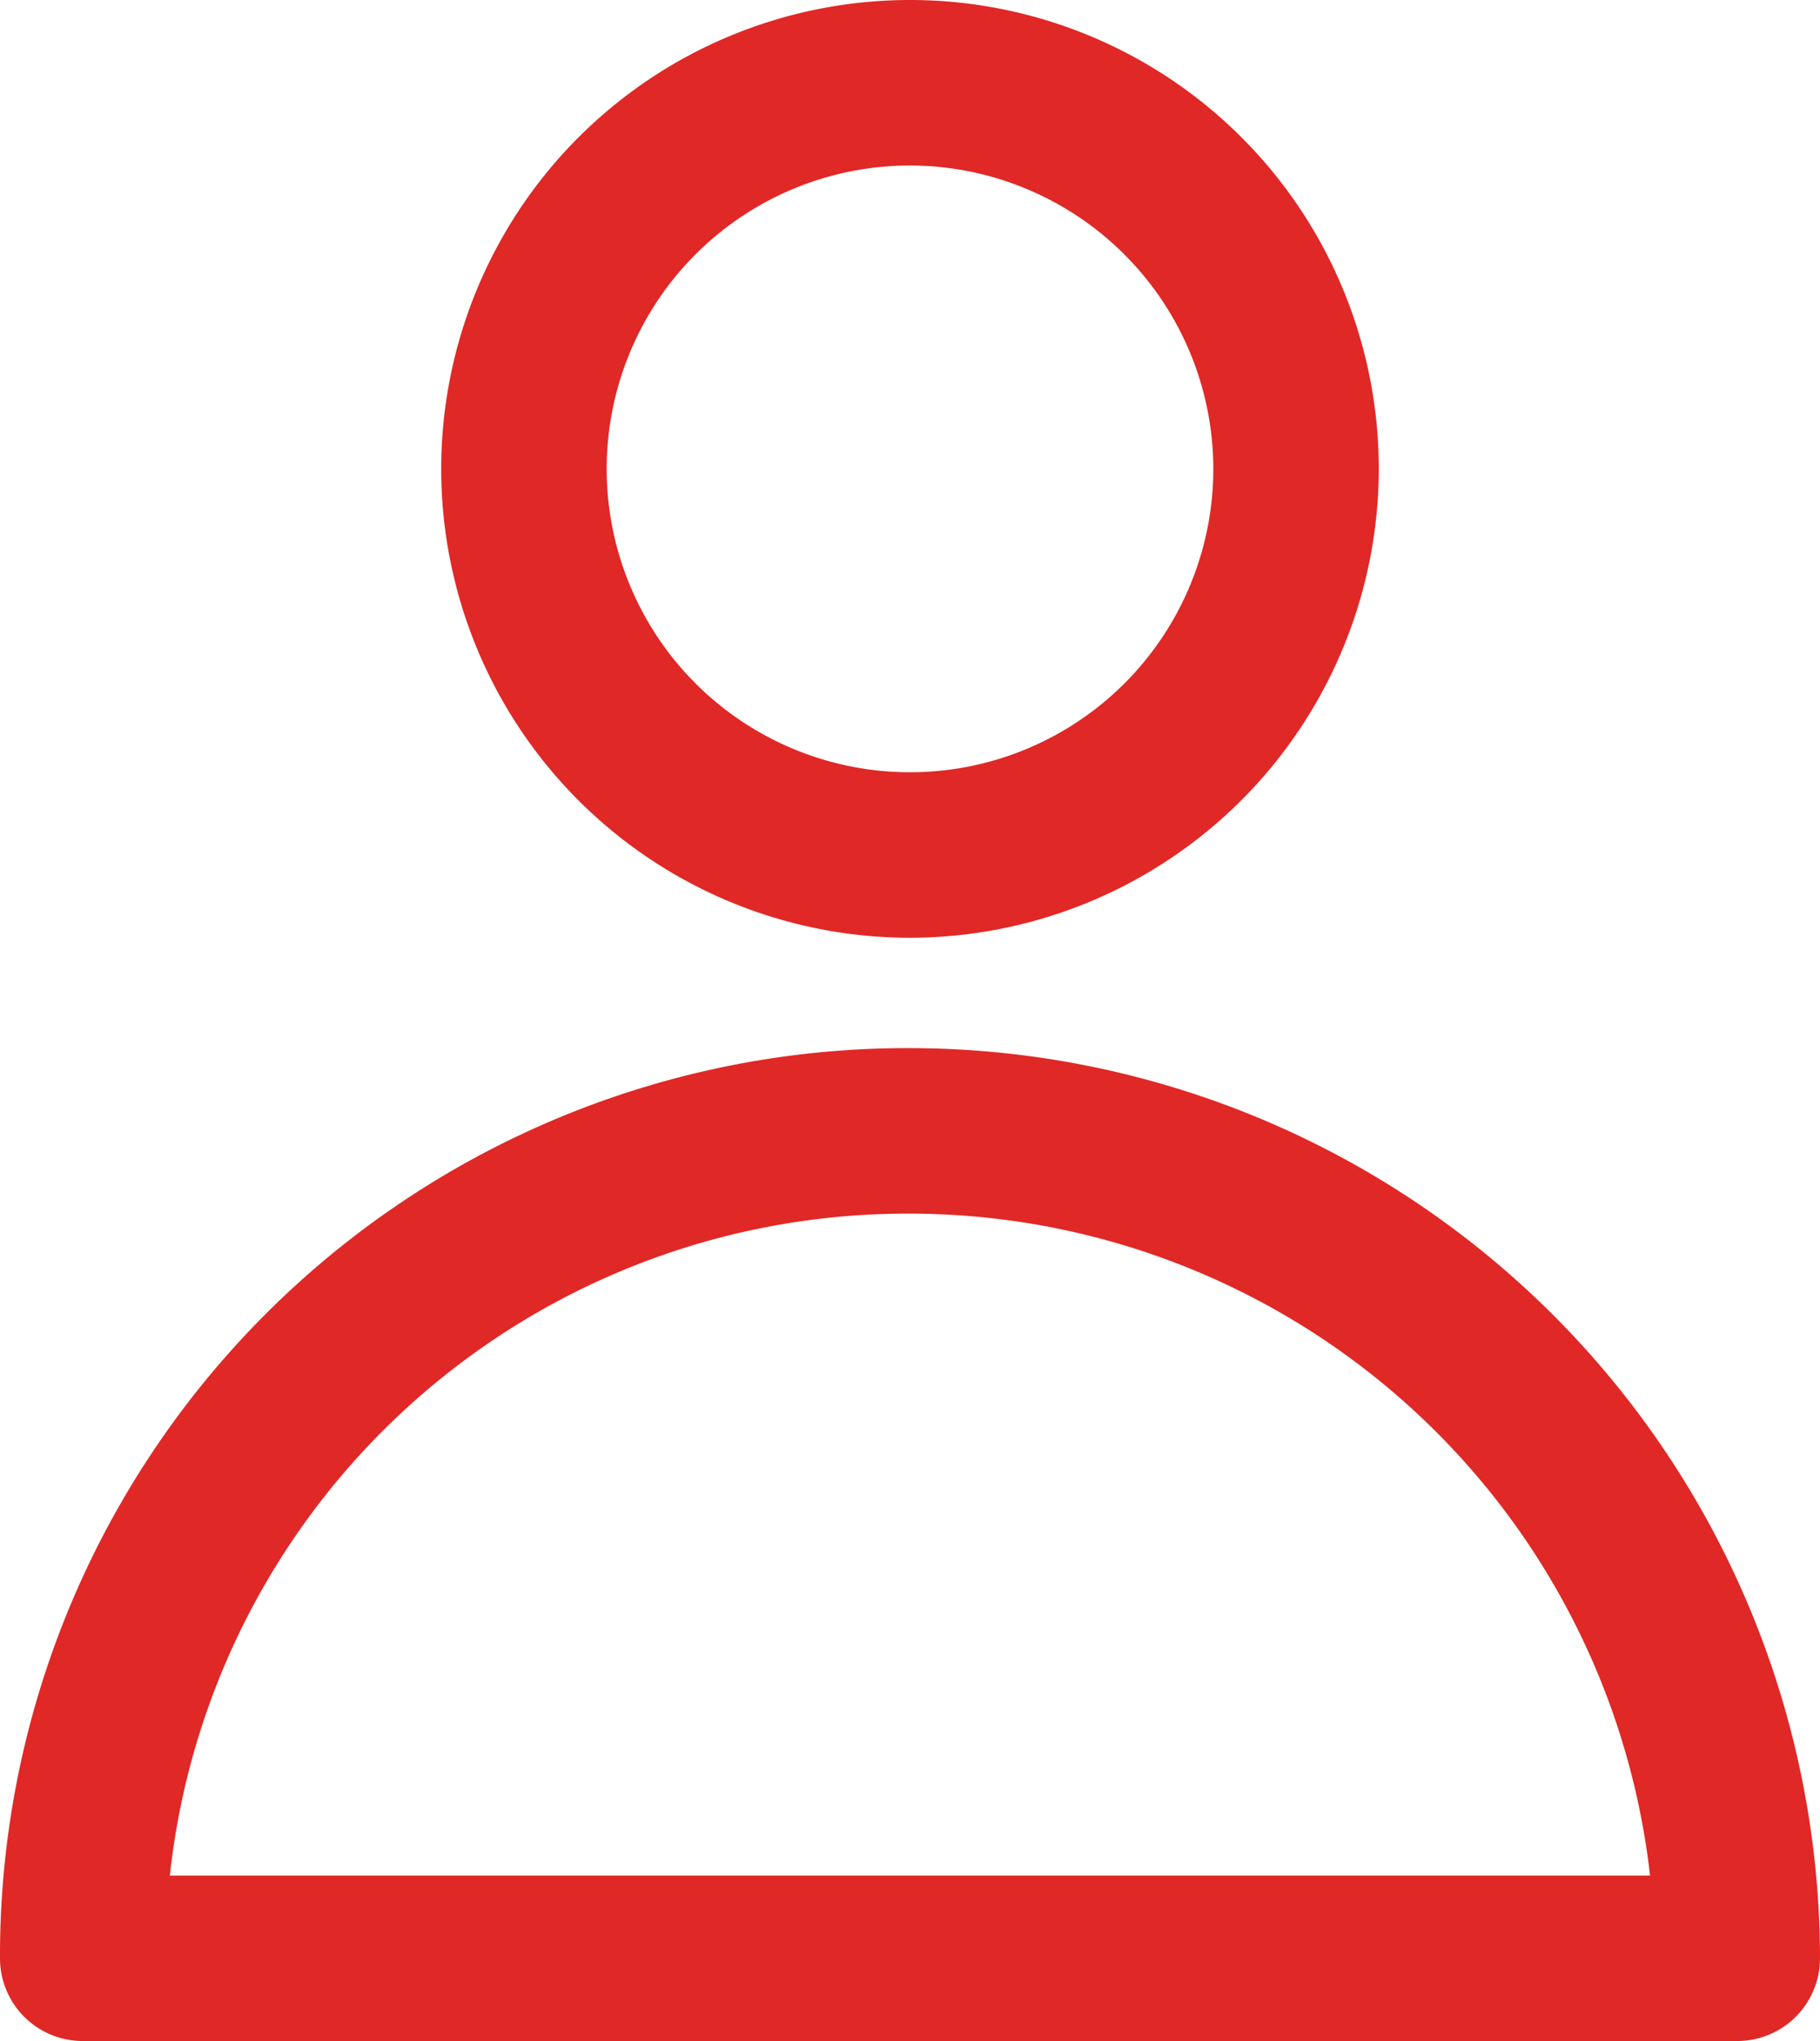
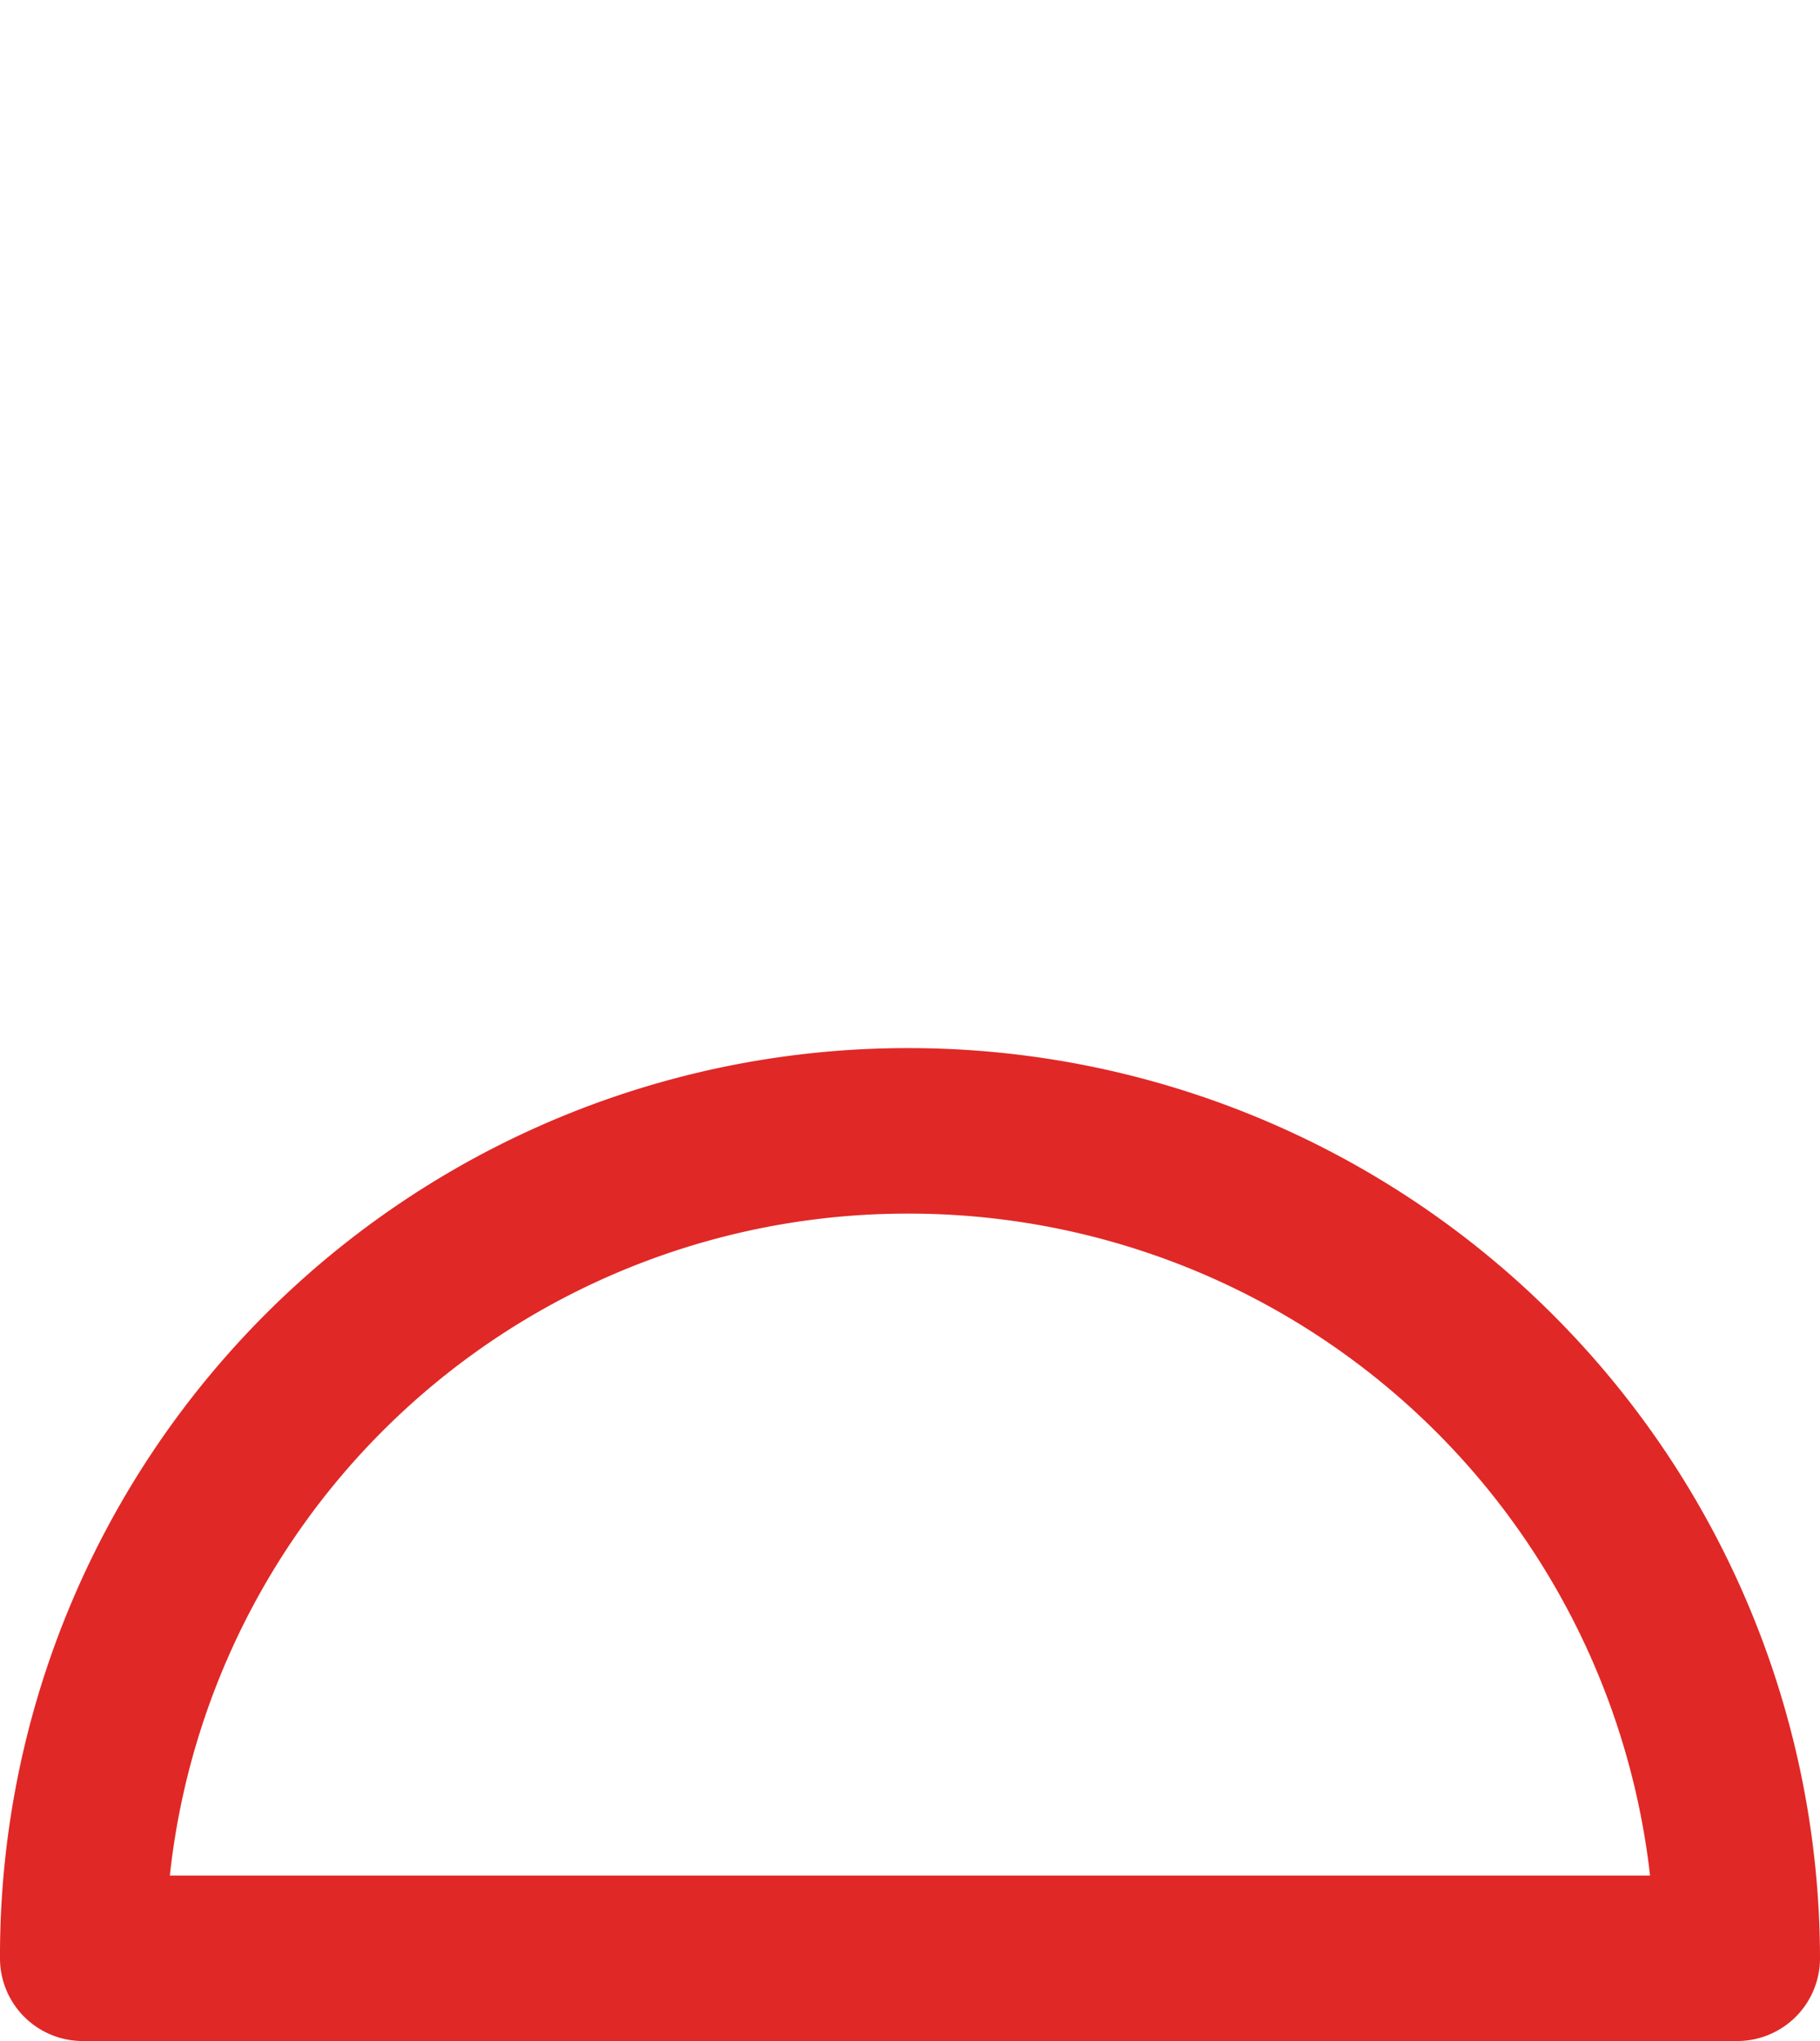
<svg xmlns="http://www.w3.org/2000/svg" id="icon-digital-marketing-consultant" width="31.292" height="35.085" viewBox="0 0 31.292 35.085">
-   <path id="Path_5542" data-name="Path 5542" d="M41.06,29.12a8.06,8.06,0,1,1,8.06-8.06A8.069,8.069,0,0,1,41.06,29.12Zm0-13.275a5.215,5.215,0,1,0,5.215,5.215A5.221,5.221,0,0,0,41.06,15.845Z" transform="translate(-25.414 -13)" fill="#e02826" />
  <path id="Path_5543" data-name="Path 5543" d="M46.87,68.068H18.422A1.422,1.422,0,0,1,17,66.652,15.6,15.6,0,0,1,32.6,51h.05A15.664,15.664,0,0,1,48.292,66.646a1.423,1.423,0,0,1-1.422,1.422ZM19.921,65.224H45.37A12.822,12.822,0,0,0,32.646,53.845a.416.416,0,0,0-.048,0A12.751,12.751,0,0,0,19.92,65.224Z" transform="translate(-17 -32.983)" fill="#e02826" />
</svg>